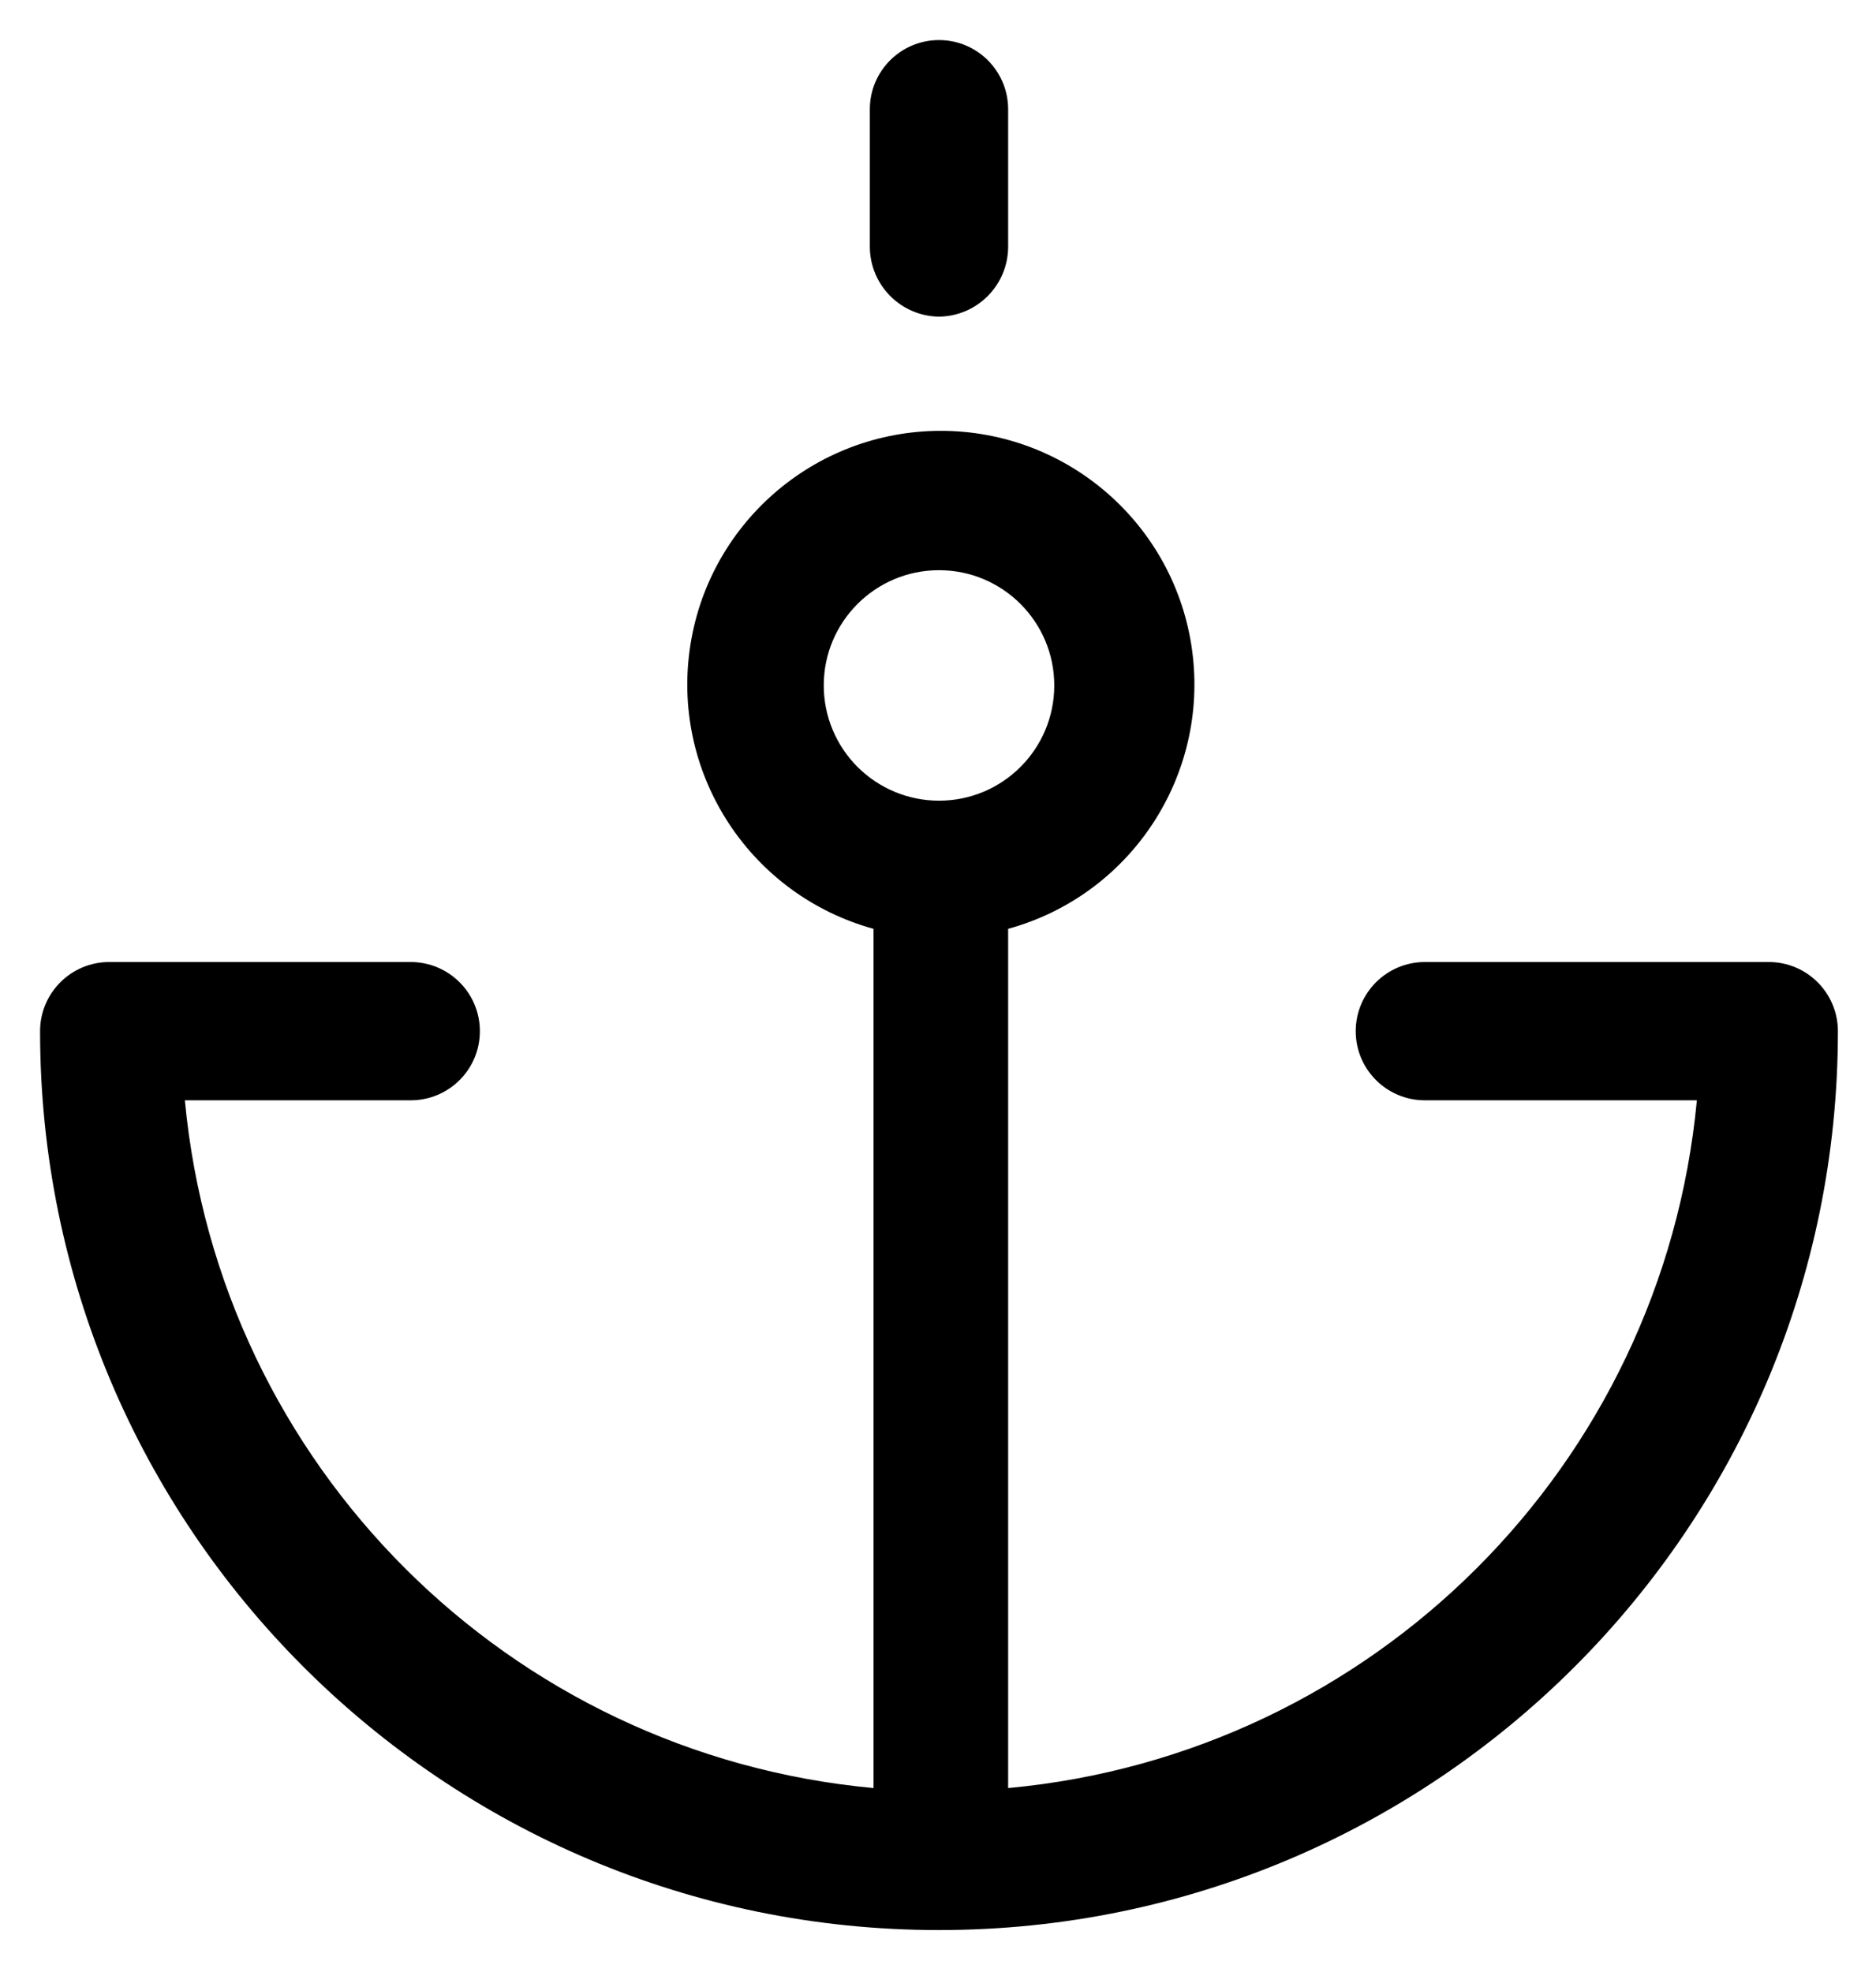
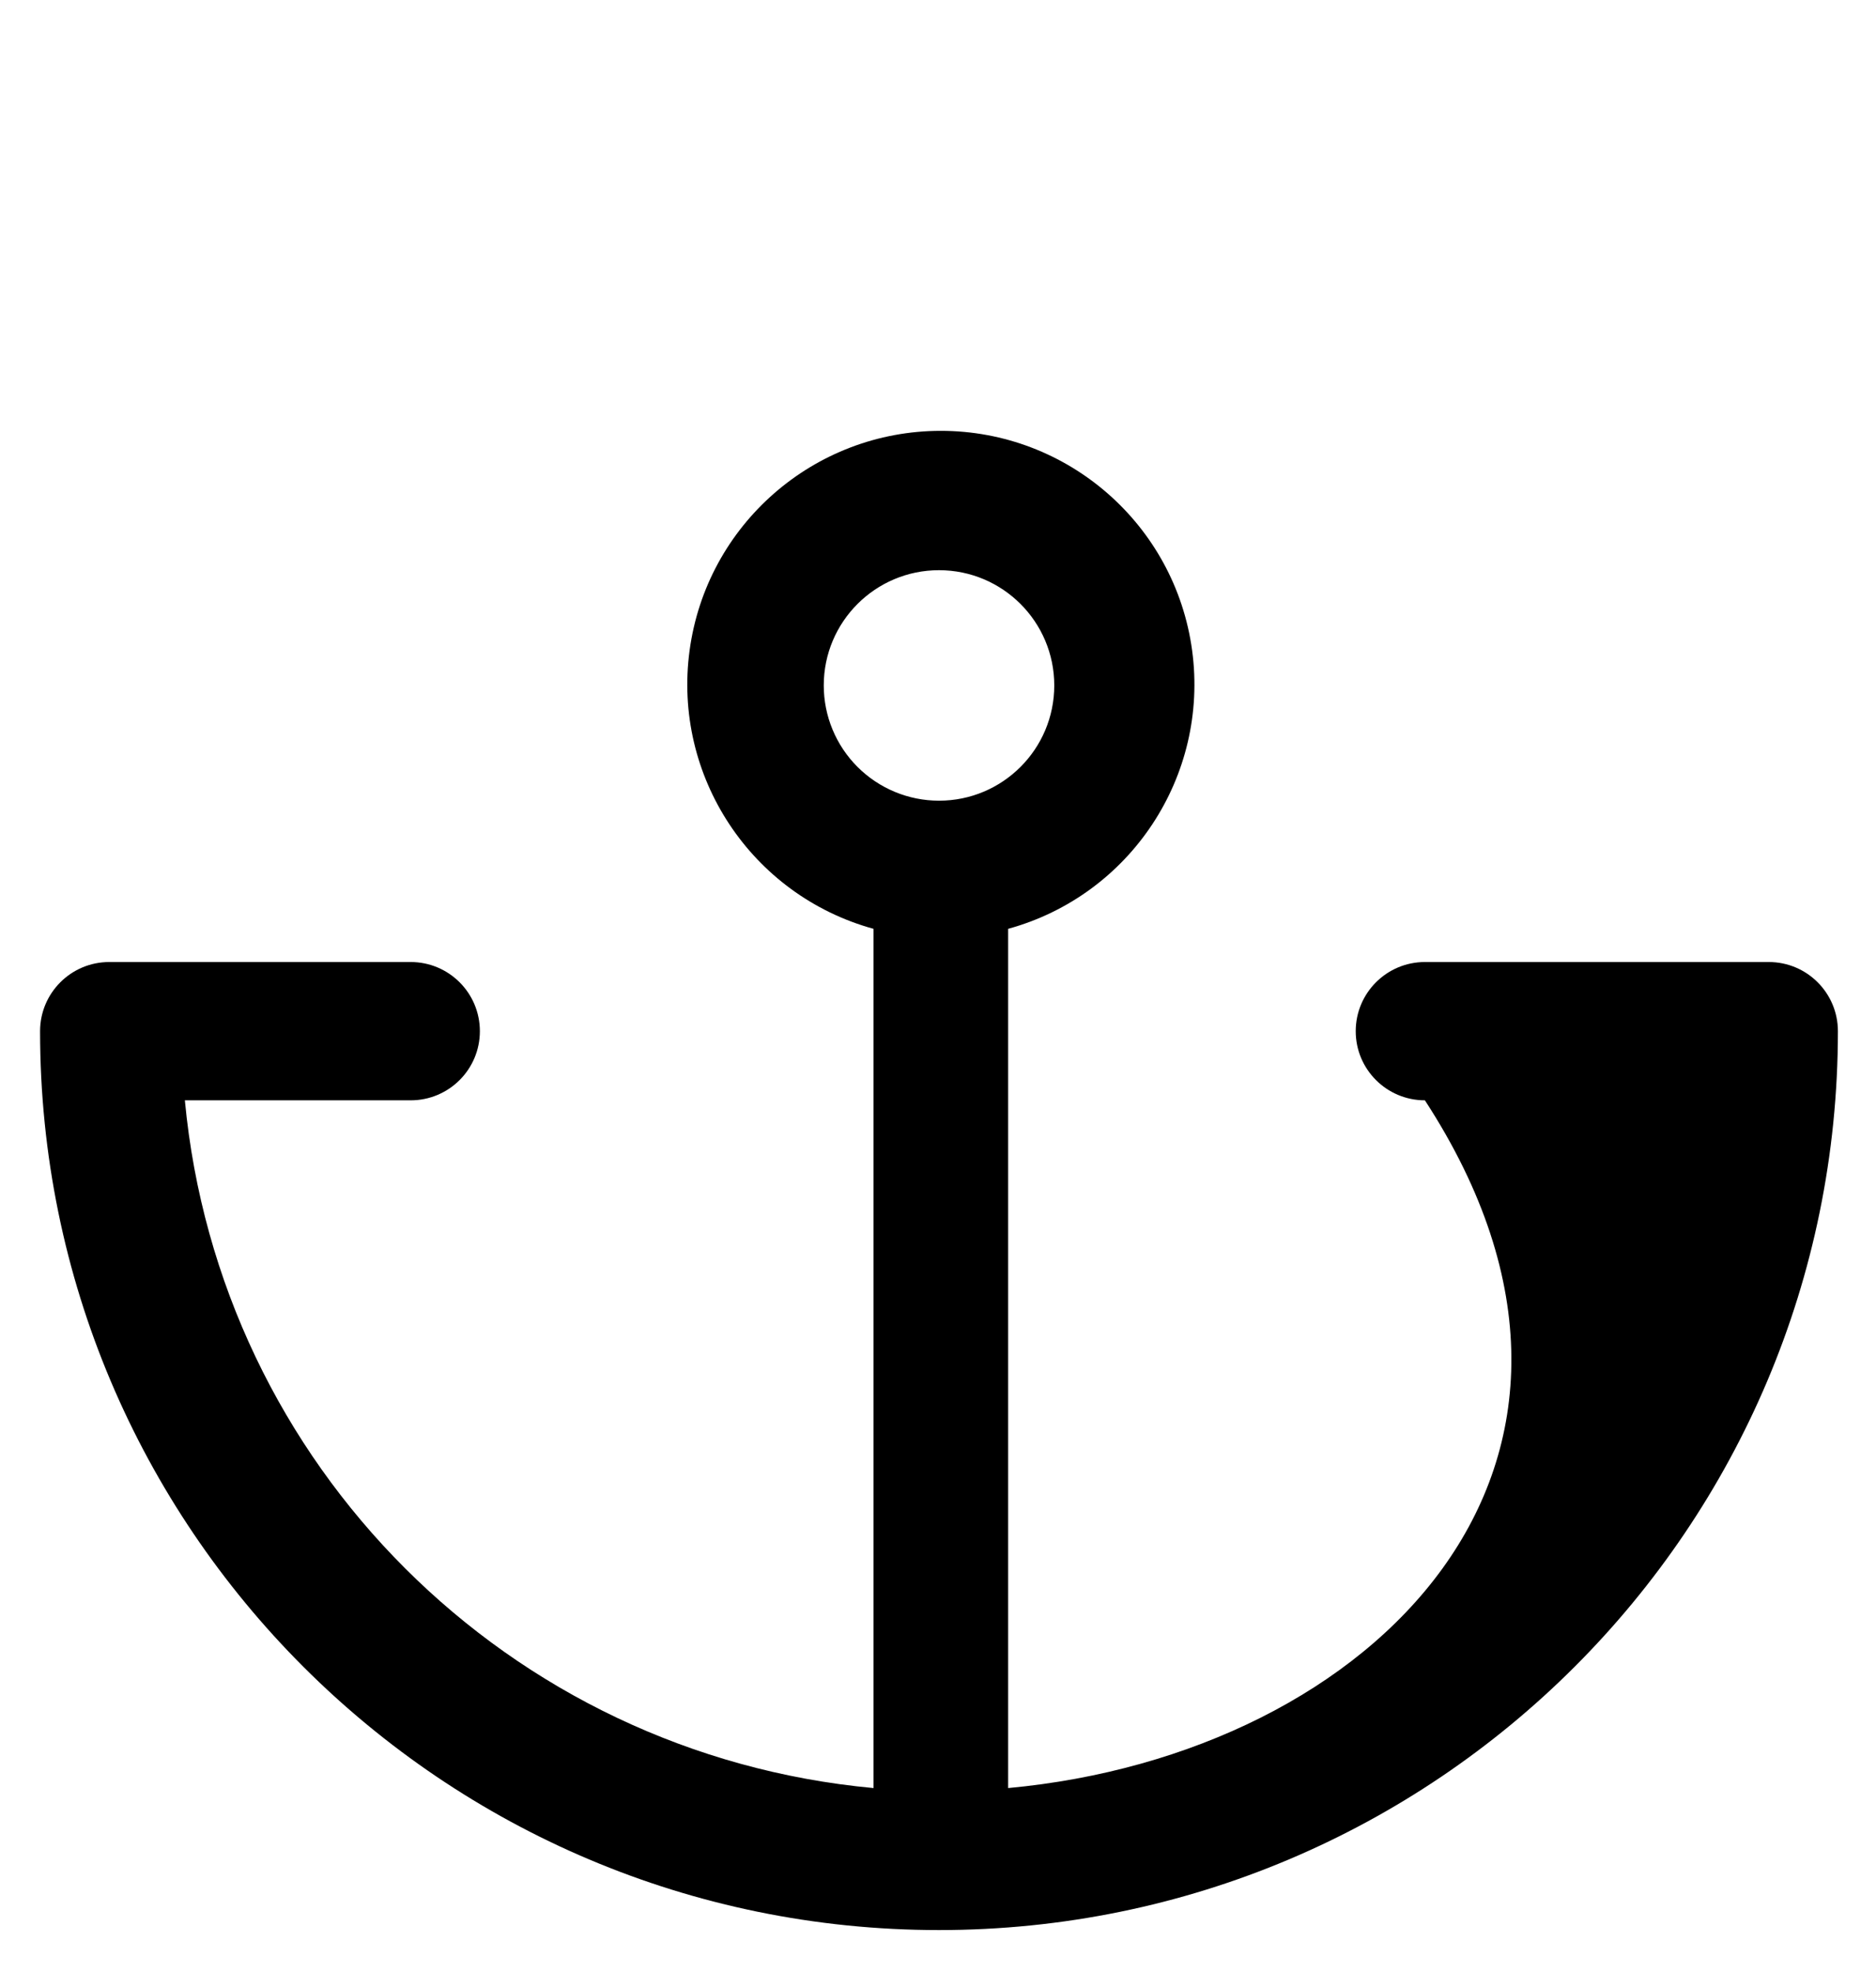
<svg xmlns="http://www.w3.org/2000/svg" width="39" height="41" viewBox="0 0 39 41" fill="none">
-   <path d="M20.958 5.146C20.948 5.935 20.311 6.573 19.521 6.583C18.731 6.573 18.094 5.935 18.083 5.146V2.271C18.083 1.477 18.727 0.833 19.521 0.833C20.315 0.833 20.958 1.477 20.958 2.271V5.146Z" fill="black" />
-   <path fill-rule="evenodd" clip-rule="evenodd" d="M36.771 20H29.622C28.828 20 28.184 20.644 28.184 21.438C28.184 22.232 28.828 22.875 29.622 22.875H35.276C34.562 30.464 28.548 36.47 20.958 37.173V19.31C23.502 18.61 25.136 16.137 24.783 13.522C24.429 10.908 22.197 8.957 19.559 8.957C16.921 8.957 14.689 10.908 14.336 13.522C13.982 16.137 15.617 18.61 18.16 19.31V37.173C10.57 36.47 4.557 30.464 3.843 22.875H8.538C9.332 22.875 9.976 22.232 9.976 21.438C9.976 20.644 9.332 20 8.538 20H2.271C1.477 20 0.833 20.644 0.833 21.438C0.833 31.758 9.2 40.125 19.521 40.125C29.842 40.125 38.208 31.758 38.208 21.438C38.208 20.644 37.565 20 36.771 20ZM17.125 14.25C17.125 12.927 18.198 11.854 19.521 11.854C20.844 11.854 21.917 12.927 21.917 14.25C21.917 15.573 20.844 16.646 19.521 16.646C18.886 16.646 18.276 16.393 17.827 15.944C17.378 15.495 17.125 14.886 17.125 14.25Z" fill="black" />
+   <path fill-rule="evenodd" clip-rule="evenodd" d="M36.771 20H29.622C28.828 20 28.184 20.644 28.184 21.438C28.184 22.232 28.828 22.875 29.622 22.875C34.562 30.464 28.548 36.47 20.958 37.173V19.31C23.502 18.61 25.136 16.137 24.783 13.522C24.429 10.908 22.197 8.957 19.559 8.957C16.921 8.957 14.689 10.908 14.336 13.522C13.982 16.137 15.617 18.61 18.16 19.31V37.173C10.57 36.47 4.557 30.464 3.843 22.875H8.538C9.332 22.875 9.976 22.232 9.976 21.438C9.976 20.644 9.332 20 8.538 20H2.271C1.477 20 0.833 20.644 0.833 21.438C0.833 31.758 9.2 40.125 19.521 40.125C29.842 40.125 38.208 31.758 38.208 21.438C38.208 20.644 37.565 20 36.771 20ZM17.125 14.25C17.125 12.927 18.198 11.854 19.521 11.854C20.844 11.854 21.917 12.927 21.917 14.25C21.917 15.573 20.844 16.646 19.521 16.646C18.886 16.646 18.276 16.393 17.827 15.944C17.378 15.495 17.125 14.886 17.125 14.25Z" fill="black" />
</svg>